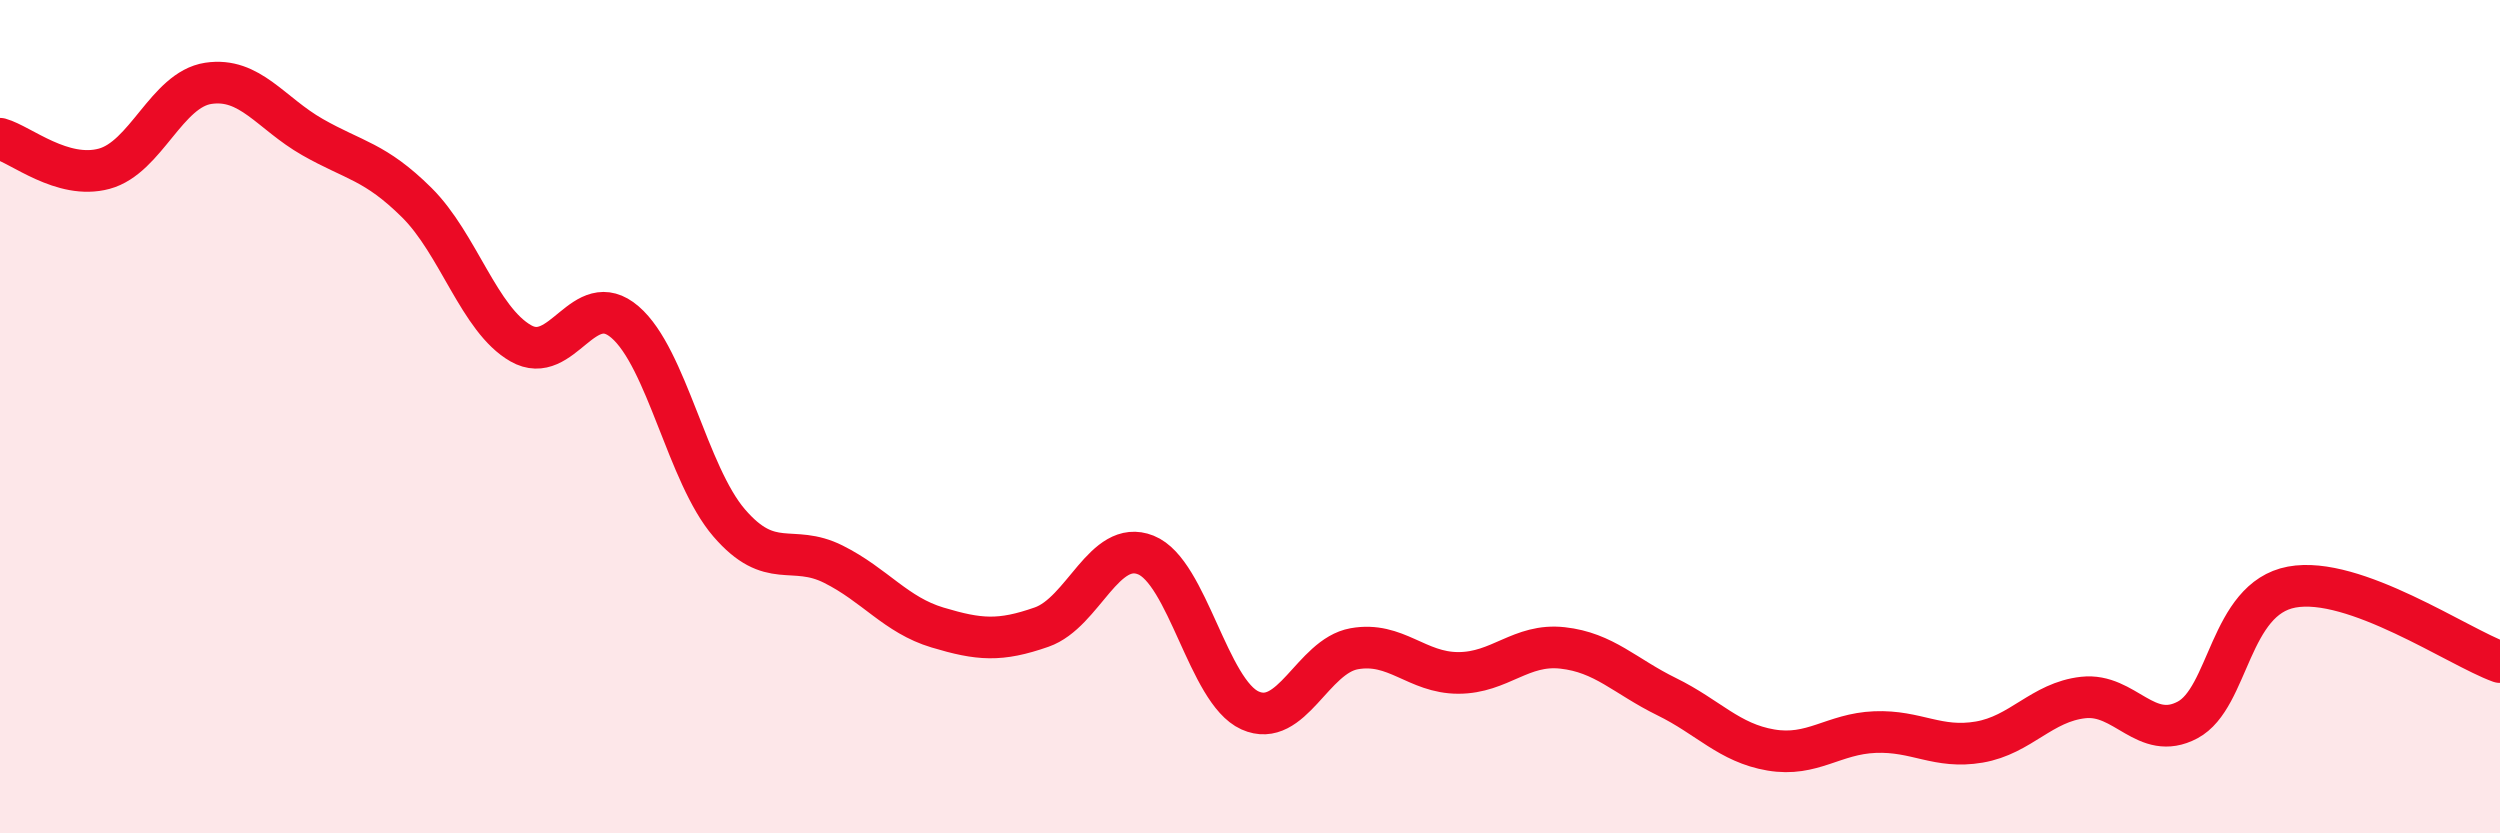
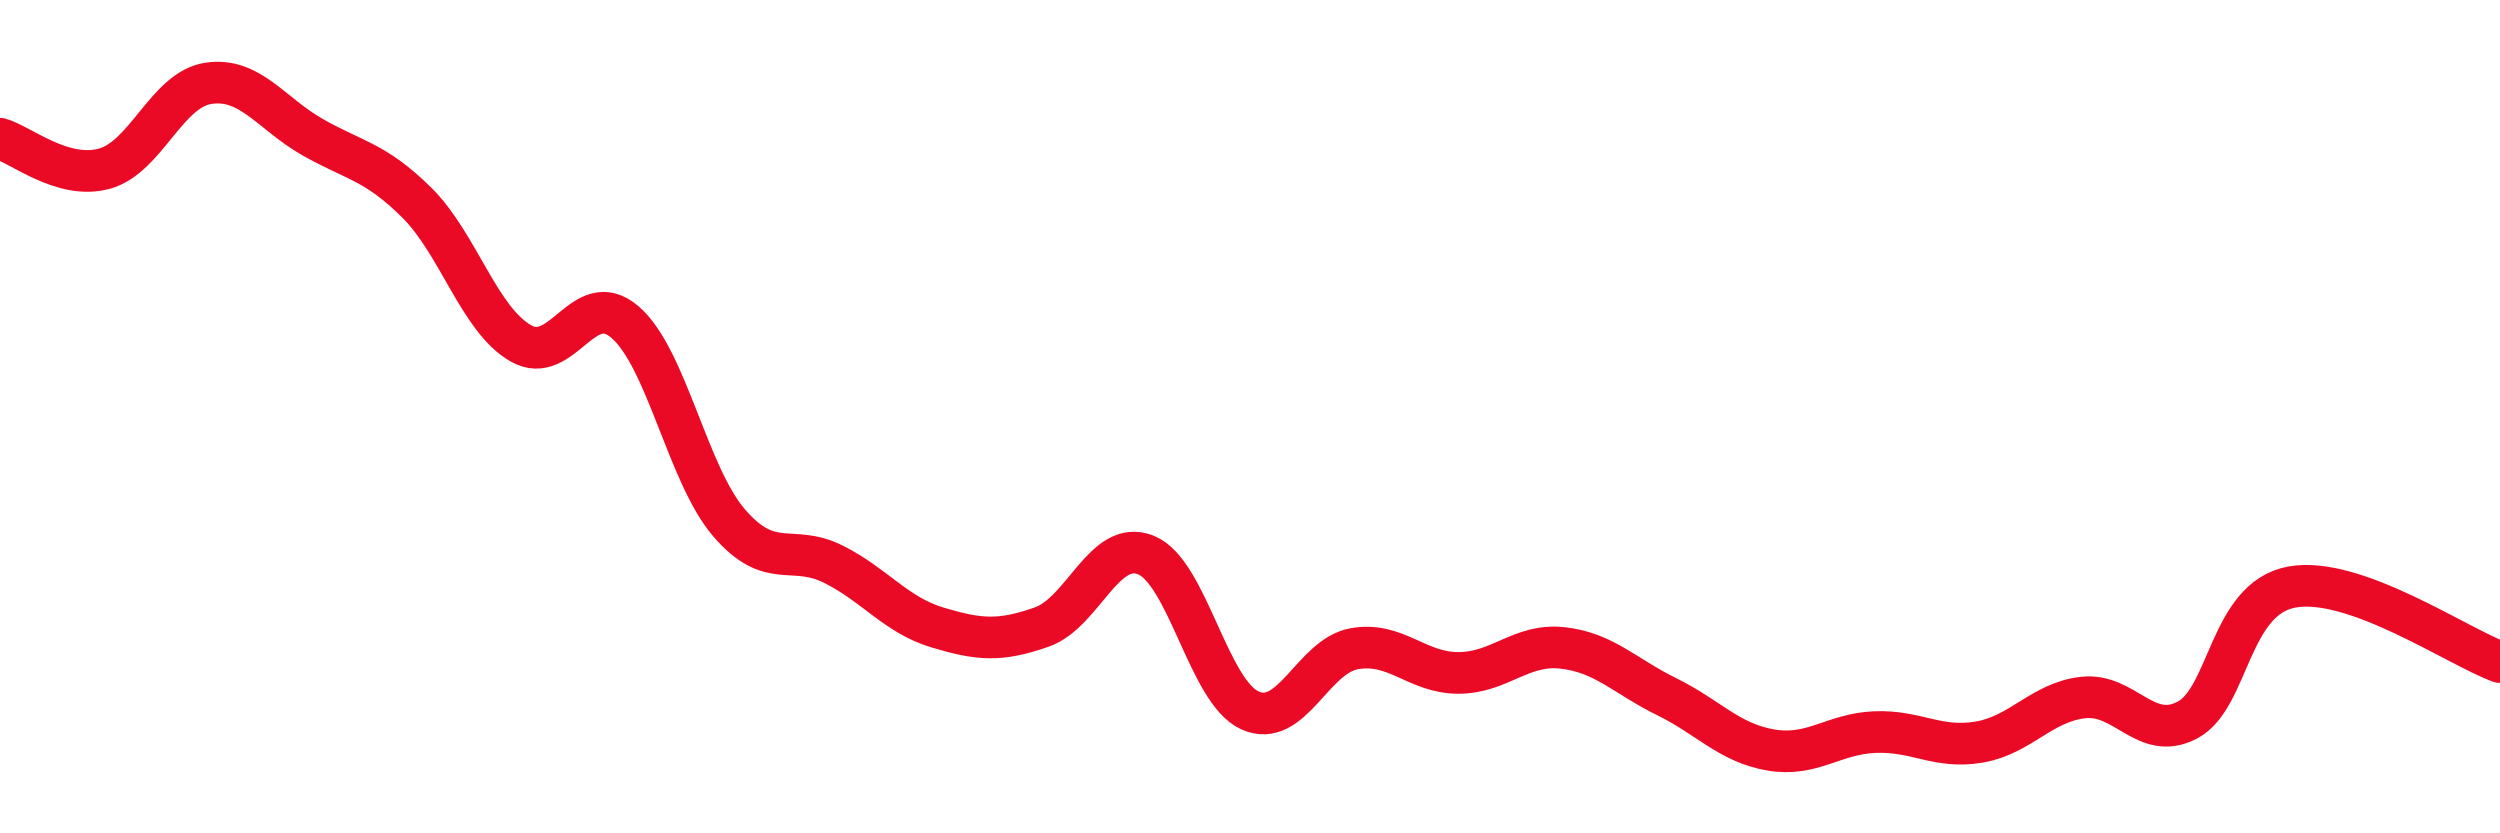
<svg xmlns="http://www.w3.org/2000/svg" width="60" height="20" viewBox="0 0 60 20">
-   <path d="M 0,3.33 C 0.5,3.47 1.5,4.32 2.5,4.05 C 3.5,3.78 4,2.15 5,2 C 6,1.85 6.5,2.72 7.5,3.29 C 8.5,3.86 9,3.87 10,4.86 C 11,5.85 11.5,7.67 12.5,8.24 C 13.5,8.81 14,6.87 15,7.73 C 16,8.59 16.5,11.39 17.5,12.55 C 18.5,13.71 19,13.04 20,13.54 C 21,14.04 21.5,14.76 22.5,15.06 C 23.5,15.36 24,15.4 25,15.05 C 26,14.7 26.5,12.92 27.5,13.32 C 28.5,13.72 29,16.6 30,17.05 C 31,17.5 31.5,15.75 32.5,15.57 C 33.5,15.39 34,16.15 35,16.15 C 36,16.15 36.5,15.44 37.5,15.55 C 38.5,15.66 39,16.23 40,16.72 C 41,17.21 41.5,17.83 42.5,18 C 43.5,18.17 44,17.61 45,17.57 C 46,17.53 46.5,17.98 47.5,17.81 C 48.5,17.64 49,16.85 50,16.74 C 51,16.63 51.5,17.81 52.5,17.28 C 53.5,16.75 53.5,14.37 55,14.09 C 56.5,13.81 59,15.53 60,15.89L60 20L0 20Z" fill="#EB0A25" opacity="0.1" stroke-linecap="round" stroke-linejoin="round" />
  <path d="M 0,3.33 C 0.5,3.47 1.5,4.32 2.5,4.05 C 3.5,3.78 4,2.15 5,2 C 6,1.85 6.5,2.72 7.5,3.29 C 8.5,3.86 9,3.87 10,4.86 C 11,5.85 11.5,7.67 12.5,8.24 C 13.5,8.81 14,6.87 15,7.73 C 16,8.59 16.5,11.39 17.5,12.55 C 18.5,13.71 19,13.04 20,13.54 C 21,14.04 21.5,14.76 22.5,15.06 C 23.5,15.36 24,15.4 25,15.05 C 26,14.7 26.5,12.92 27.5,13.32 C 28.5,13.72 29,16.6 30,17.05 C 31,17.5 31.5,15.75 32.5,15.57 C 33.5,15.39 34,16.15 35,16.15 C 36,16.15 36.5,15.44 37.5,15.55 C 38.5,15.66 39,16.23 40,16.72 C 41,17.21 41.5,17.83 42.5,18 C 43.5,18.17 44,17.61 45,17.57 C 46,17.53 46.5,17.98 47.5,17.81 C 48.5,17.64 49,16.85 50,16.74 C 51,16.63 51.5,17.81 52.5,17.28 C 53.5,16.75 53.5,14.37 55,14.09 C 56.5,13.81 59,15.53 60,15.89" stroke="#EB0A25" stroke-width="1" fill="none" stroke-linecap="round" stroke-linejoin="round" />
</svg>